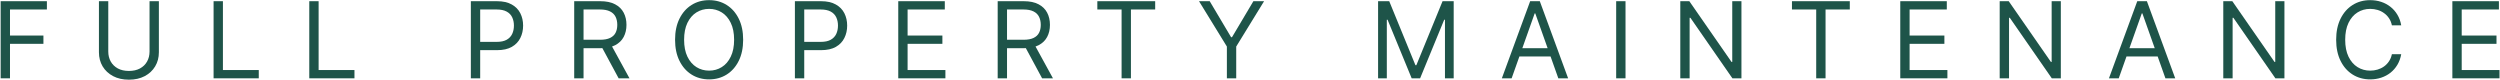
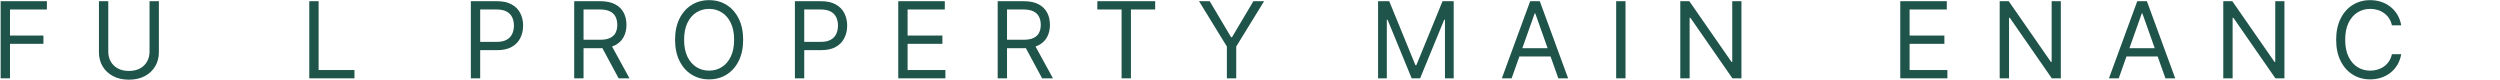
<svg xmlns="http://www.w3.org/2000/svg" width="3196" height="102" viewBox="0 0 3196 102" fill="none">
  <path d="M0.832 100.122V1.537H59.944V12.127H12.77V45.438H55.516V56.029H12.77V100.122H0.832Z" fill="#1E5449" />
  <path d="M191.175 1.537H203.113V66.811C203.113 73.55 201.525 79.568 198.348 84.863C195.203 90.126 190.758 94.281 185.014 97.33C179.269 100.347 172.53 101.855 164.796 101.855C157.062 101.855 150.323 100.347 144.578 97.33C138.834 94.281 134.373 90.126 131.196 84.863C128.051 79.568 126.479 73.55 126.479 66.811V1.537H138.417V65.849C138.417 70.662 139.476 74.946 141.594 78.701C143.712 82.424 146.729 85.36 150.644 87.51C154.591 89.628 159.308 90.687 164.796 90.687C170.284 90.687 175.001 89.628 178.948 87.51C182.896 85.36 185.912 82.424 187.998 78.701C190.116 74.946 191.175 70.662 191.175 65.849V1.537Z" fill="#1E5449" />
-   <path d="M273.042 100.122V1.537H284.98V89.532H330.806V100.122H273.042Z" fill="#1E5449" />
  <path d="M395.379 100.122V1.537H407.317V89.532H453.144V100.122H395.379Z" fill="#1E5449" />
  <path d="M601.93 100.122V1.537H635.241C642.975 1.537 649.297 2.933 654.207 5.725C659.149 8.485 662.807 12.224 665.182 16.941C667.557 21.659 668.744 26.922 668.744 32.73C668.744 38.539 667.557 43.818 665.182 48.567C662.839 53.317 659.213 57.104 654.303 59.928C649.393 62.72 643.103 64.116 635.433 64.116H611.557V53.525H635.048C640.343 53.525 644.595 52.611 647.805 50.782C651.014 48.952 653.34 46.481 654.784 43.368C656.261 40.224 656.999 36.677 656.999 32.73C656.999 28.783 656.261 25.253 654.784 22.14C653.34 19.027 650.998 16.588 647.756 14.823C644.515 13.026 640.215 12.127 634.856 12.127H613.868V100.122H601.93Z" fill="#1E5449" />
  <path d="M734.063 100.122V1.537H767.374C775.076 1.537 781.398 2.853 786.34 5.485C791.282 8.084 794.941 11.662 797.316 16.219C799.69 20.776 800.878 25.959 800.878 31.767C800.878 37.576 799.69 42.727 797.316 47.219C794.941 51.712 791.299 55.242 786.389 57.81C781.479 60.345 775.205 61.612 767.567 61.612H740.61V50.83H767.182C772.445 50.83 776.681 50.059 779.89 48.519C783.131 46.979 785.474 44.797 786.918 41.972C788.394 39.116 789.132 35.715 789.132 31.767C789.132 27.82 788.394 24.37 786.918 21.418C785.442 18.465 783.083 16.187 779.842 14.582C776.601 12.946 772.316 12.127 766.989 12.127H746.001V100.122H734.063ZM780.468 55.836L804.729 100.122H790.865L766.989 55.836H780.468Z" fill="#1E5449" />
  <path d="M950.04 50.83C950.04 61.227 948.163 70.213 944.408 77.787C940.653 85.36 935.503 91.201 928.956 95.308C922.409 99.416 914.932 101.47 906.524 101.47C898.116 101.47 890.639 99.416 884.092 95.308C877.545 91.201 872.395 85.36 868.64 77.787C864.885 70.213 863.008 61.227 863.008 50.83C863.008 40.432 864.885 31.447 868.64 23.873C872.395 16.299 877.545 10.459 884.092 6.351C890.639 2.243 898.116 0.189 906.524 0.189C914.932 0.189 922.409 2.243 928.956 6.351C935.503 10.459 940.653 16.299 944.408 23.873C948.163 31.447 950.04 40.432 950.04 50.83ZM938.487 50.83C938.487 42.293 937.059 35.089 934.203 29.216C931.379 23.343 927.544 18.899 922.698 15.882C917.884 12.866 912.493 11.357 906.524 11.357C900.555 11.357 895.148 12.866 890.302 15.882C885.488 18.899 881.653 23.343 878.797 29.216C875.973 35.089 874.561 42.293 874.561 50.83C874.561 59.366 875.973 66.571 878.797 72.443C881.653 78.316 885.488 82.761 890.302 85.777C895.148 88.794 900.555 90.302 906.524 90.302C912.493 90.302 917.884 88.794 922.698 85.777C927.544 82.761 931.379 78.316 934.203 72.443C937.059 66.571 938.487 59.366 938.487 50.83Z" fill="#1E5449" />
  <path d="M1016.2 100.122V1.537H1049.51C1057.25 1.537 1063.57 2.933 1068.48 5.725C1073.42 8.485 1077.08 12.224 1079.45 16.941C1081.83 21.659 1083.02 26.922 1083.02 32.73C1083.02 38.539 1081.83 43.818 1079.45 48.567C1077.11 53.317 1073.48 57.104 1068.57 59.928C1063.66 62.72 1057.37 64.116 1049.7 64.116H1025.83V53.525H1049.32C1054.61 53.525 1058.87 52.611 1062.08 50.782C1065.29 48.952 1067.61 46.481 1069.06 43.368C1070.53 40.224 1071.27 36.677 1071.27 32.73C1071.27 28.783 1070.53 25.253 1069.06 22.14C1067.61 19.027 1065.27 16.588 1062.03 14.823C1058.79 13.026 1054.49 12.127 1049.13 12.127H1028.14V100.122H1016.2Z" fill="#1E5449" />
  <path d="M1148.34 100.122V1.537H1207.83V12.127H1160.27V45.438H1204.75V56.029H1160.27V89.532H1208.6V100.122H1148.34Z" fill="#1E5449" />
  <path d="M1275.44 100.122V1.537H1308.75C1316.45 1.537 1322.77 2.853 1327.72 5.485C1332.66 8.084 1336.32 11.662 1338.69 16.219C1341.07 20.776 1342.25 25.959 1342.25 31.767C1342.25 37.576 1341.07 42.727 1338.69 47.219C1336.32 51.712 1332.67 55.242 1327.76 57.81C1322.85 60.345 1316.58 61.612 1308.94 61.612H1281.98V50.83H1308.56C1313.82 50.83 1318.06 50.059 1321.26 48.519C1324.51 46.979 1326.85 44.797 1328.29 41.972C1329.77 39.116 1330.51 35.715 1330.51 31.767C1330.51 27.82 1329.77 24.37 1328.29 21.418C1326.82 18.465 1324.46 16.187 1321.22 14.582C1317.98 12.946 1313.69 12.127 1308.36 12.127H1287.38V100.122H1275.44ZM1321.84 55.836L1346.1 100.122H1332.24L1308.36 55.836H1321.84Z" fill="#1E5449" />
  <path d="M1402.84 12.127V1.537H1476.78V12.127H1445.78V100.122H1433.84V12.127H1402.84Z" fill="#1E5449" />
  <path d="M1532.82 1.537H1546.49L1573.83 47.556H1574.99L1602.33 1.537H1616L1580.38 59.494V100.122H1568.44V59.494L1532.82 1.537Z" fill="#1E5449" />
  <path d="M1761.74 1.537H1775.99L1809.5 83.37H1810.65L1844.16 1.537H1858.4V100.122H1847.24V25.221H1846.27L1815.47 100.122H1804.68L1773.87 25.221H1772.91V100.122H1761.74V1.537Z" fill="#1E5449" />
  <path d="M1932.47 100.122H1919.96L1956.16 1.537H1968.48L2004.68 100.122H1992.16L1962.7 17.134H1961.93L1932.47 100.122ZM1937.09 61.612H1987.54V72.203H1937.09V61.612Z" fill="#1E5449" />
  <path d="M2078.06 1.537V100.122H2066.12V1.537H2078.06Z" fill="#1E5449" />
  <path d="M2226.26 1.537V100.122H2214.71L2160.99 22.718H2160.02V100.122H2148.08V1.537H2159.64L2213.55 79.134H2214.51V1.537H2226.26Z" fill="#1E5449" />
-   <path d="M2290.84 12.127V1.537H2364.78V12.127H2333.78V100.122H2321.84V12.127H2290.84Z" fill="#1E5449" />
  <path d="M2429.3 100.122V1.537H2488.79V12.127H2441.23V45.438H2485.71V56.029H2441.23V89.532H2489.56V100.122H2429.3Z" fill="#1E5449" />
  <path d="M2634.57 1.537V100.122H2623.02L2569.3 22.718H2568.34V100.122H2556.4V1.537H2567.95L2621.87 79.134H2622.83V1.537H2634.57Z" fill="#1E5449" />
  <path d="M2708.59 100.122H2696.08L2732.28 1.537H2744.6L2780.8 100.122H2768.28L2738.82 17.134H2738.05L2708.59 100.122ZM2713.21 61.612H2763.66V72.203H2713.21V61.612Z" fill="#1E5449" />
  <path d="M2920.42 1.537V100.122H2908.87L2855.14 22.718H2854.18V100.122H2842.24V1.537H2853.8L2907.71 79.134H2908.67V1.537H2920.42Z" fill="#1E5449" />
  <path d="M3069.72 32.345H3057.79C3057.08 28.911 3055.85 25.895 3054.08 23.295C3052.35 20.696 3050.23 18.514 3047.73 16.749C3045.25 14.951 3042.51 13.604 3039.49 12.705C3036.48 11.807 3033.33 11.357 3030.06 11.357C3024.09 11.357 3018.68 12.866 3013.84 15.882C3009.02 18.899 3005.19 23.343 3002.33 29.216C2999.51 35.089 2998.1 42.293 2998.1 50.83C2998.1 59.366 2999.51 66.571 3002.33 72.443C3005.19 78.316 3009.02 82.761 3013.84 85.777C3018.68 88.794 3024.09 90.302 3030.06 90.302C3033.33 90.302 3036.48 89.853 3039.49 88.954C3042.51 88.056 3045.25 86.724 3047.73 84.959C3050.23 83.162 3052.35 80.964 3054.08 78.364C3055.85 75.733 3057.08 72.716 3057.79 69.314H3069.72C3068.83 74.353 3067.19 78.862 3064.81 82.841C3062.44 86.82 3059.49 90.206 3055.96 92.998C3052.43 95.758 3048.46 97.86 3044.07 99.304C3039.7 100.748 3035.03 101.47 3030.06 101.47C3021.65 101.47 3014.17 99.416 3007.63 95.308C3001.08 91.201 2995.93 85.36 2992.18 77.787C2988.42 70.213 2986.54 61.227 2986.54 50.83C2986.54 40.432 2988.42 31.447 2992.18 23.873C2995.93 16.299 3001.08 10.459 3007.63 6.351C3014.17 2.243 3021.65 0.189 3030.06 0.189C3035.03 0.189 3039.7 0.912 3044.07 2.356C3048.46 3.8 3052.43 5.918 3055.96 8.71C3059.49 11.47 3062.44 14.839 3064.81 18.819C3067.19 22.766 3068.83 27.275 3069.72 32.345Z" fill="#1E5449" />
-   <path d="M3135.1 100.122V1.537H3194.6V12.127H3147.04V45.438H3191.52V56.029H3147.04V89.532H3195.37V100.122H3135.1Z" fill="#1E5449" />
</svg>